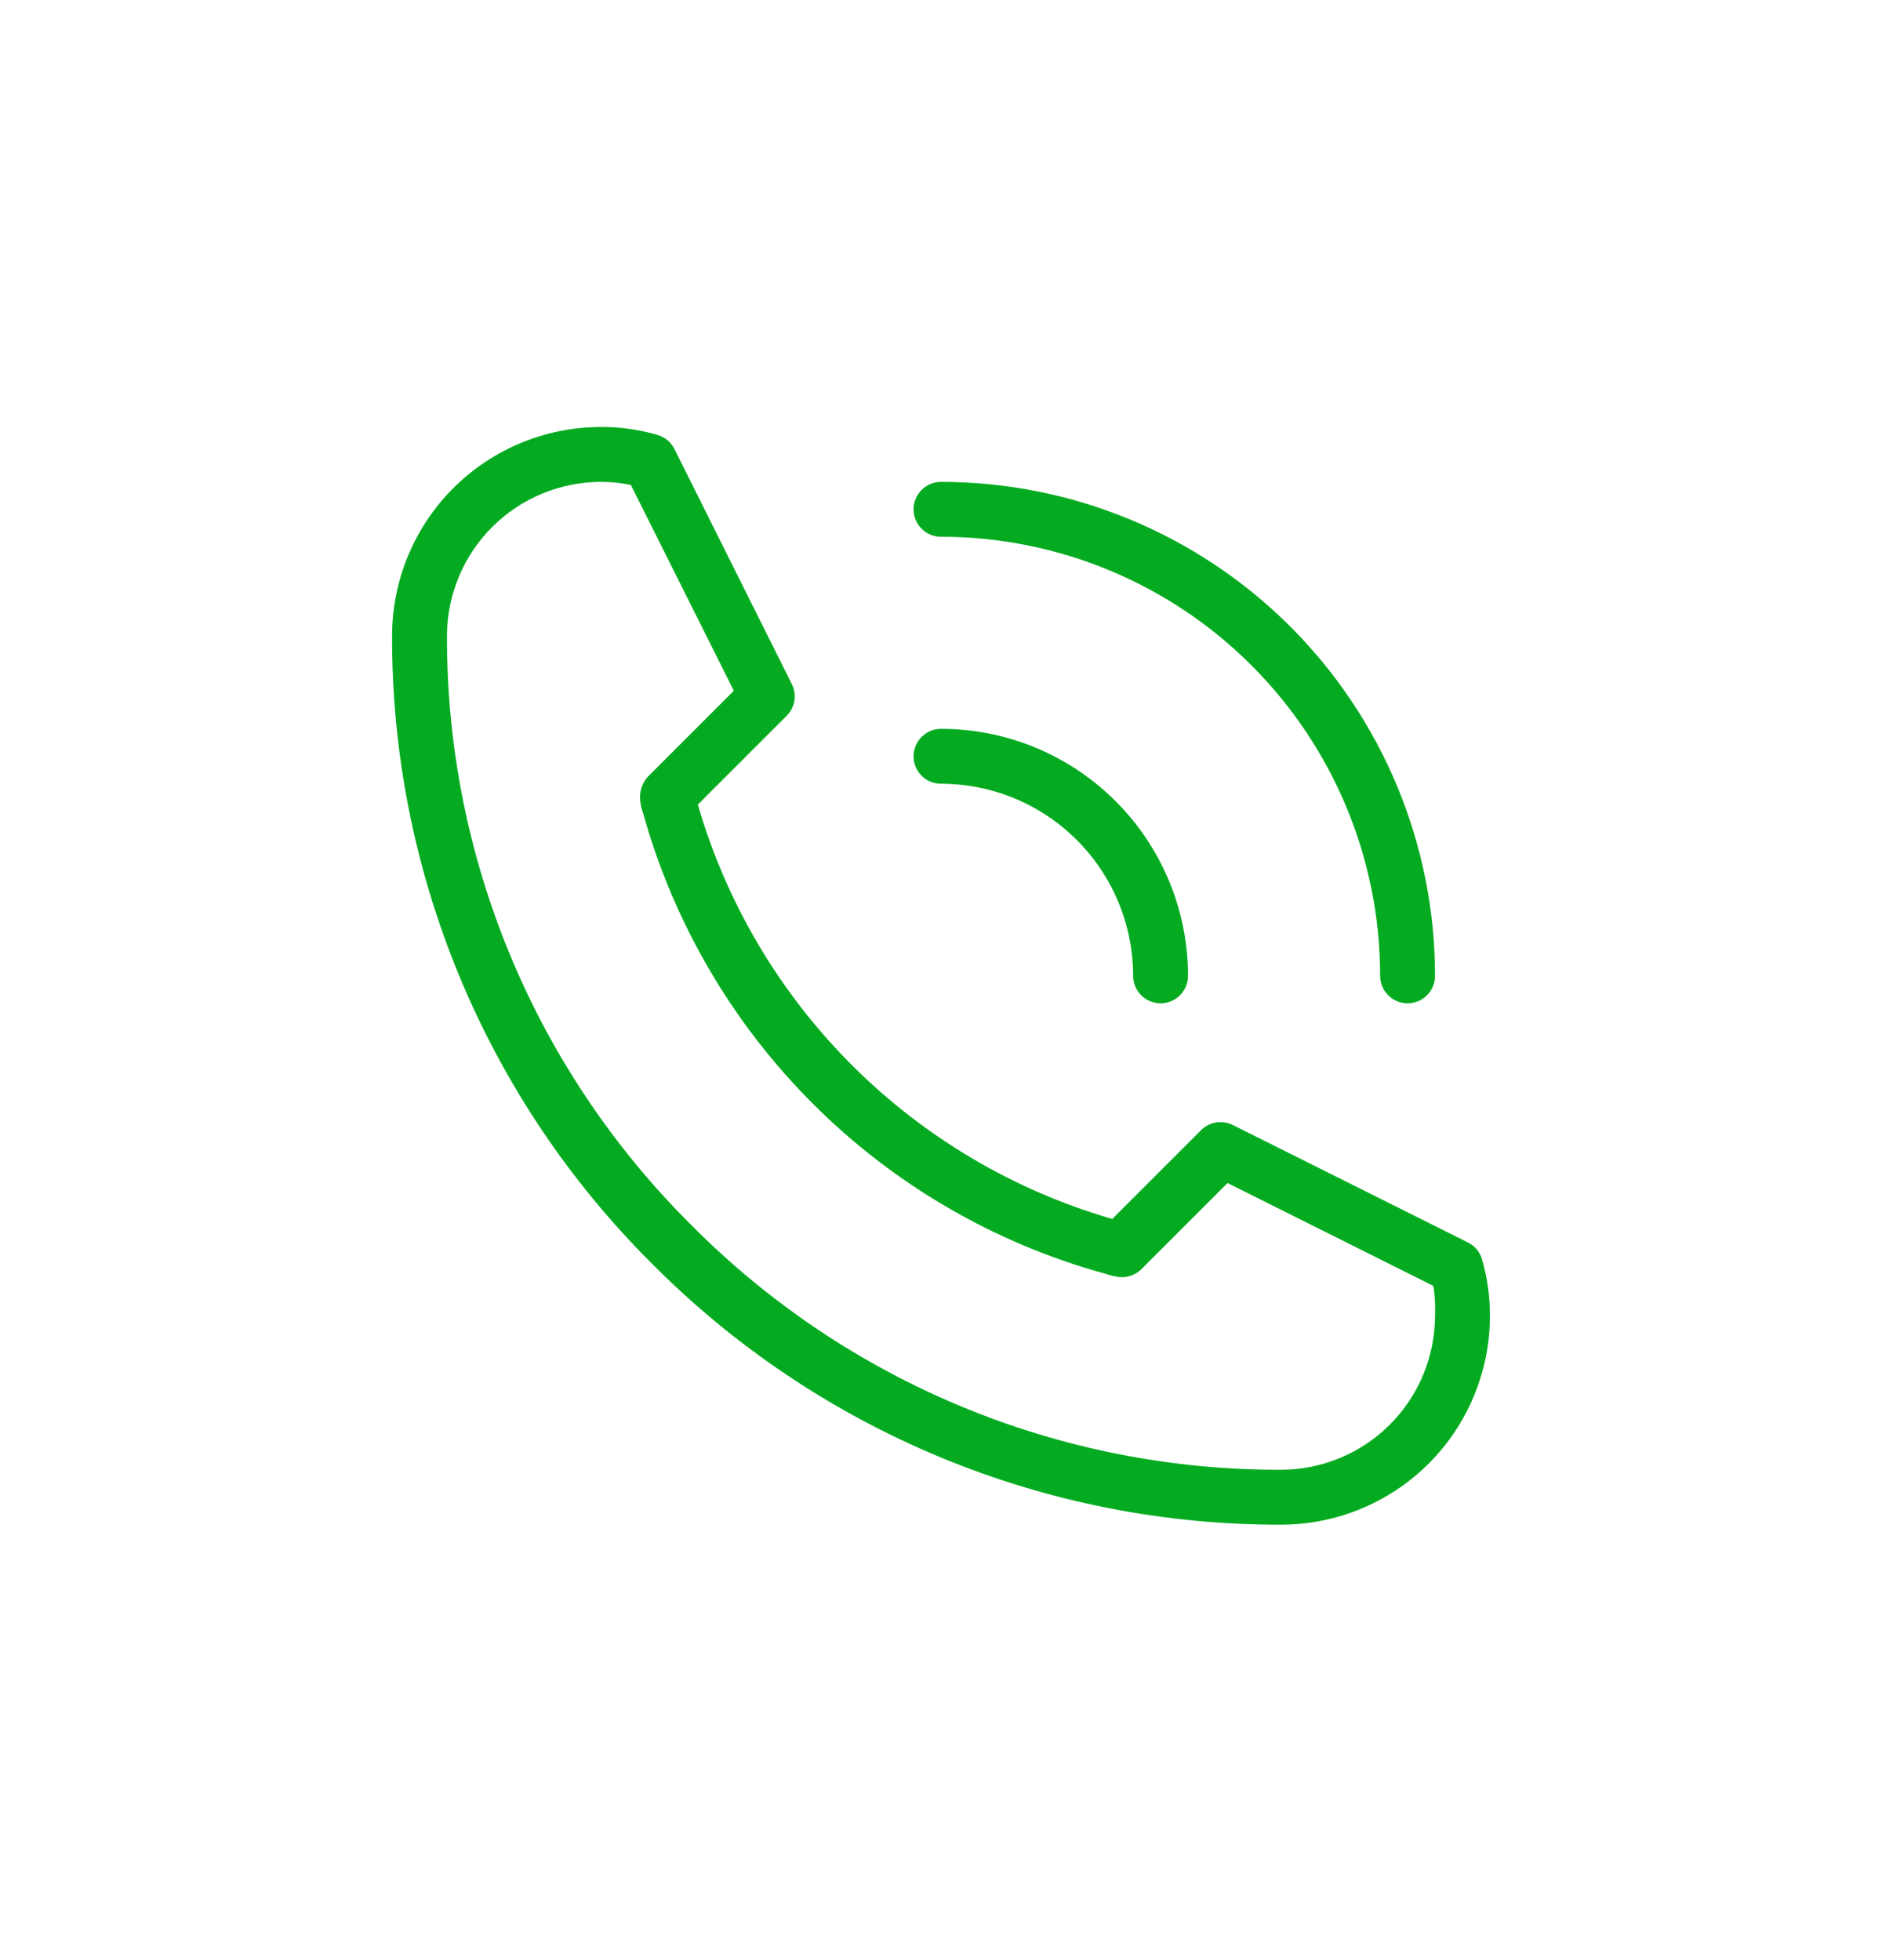
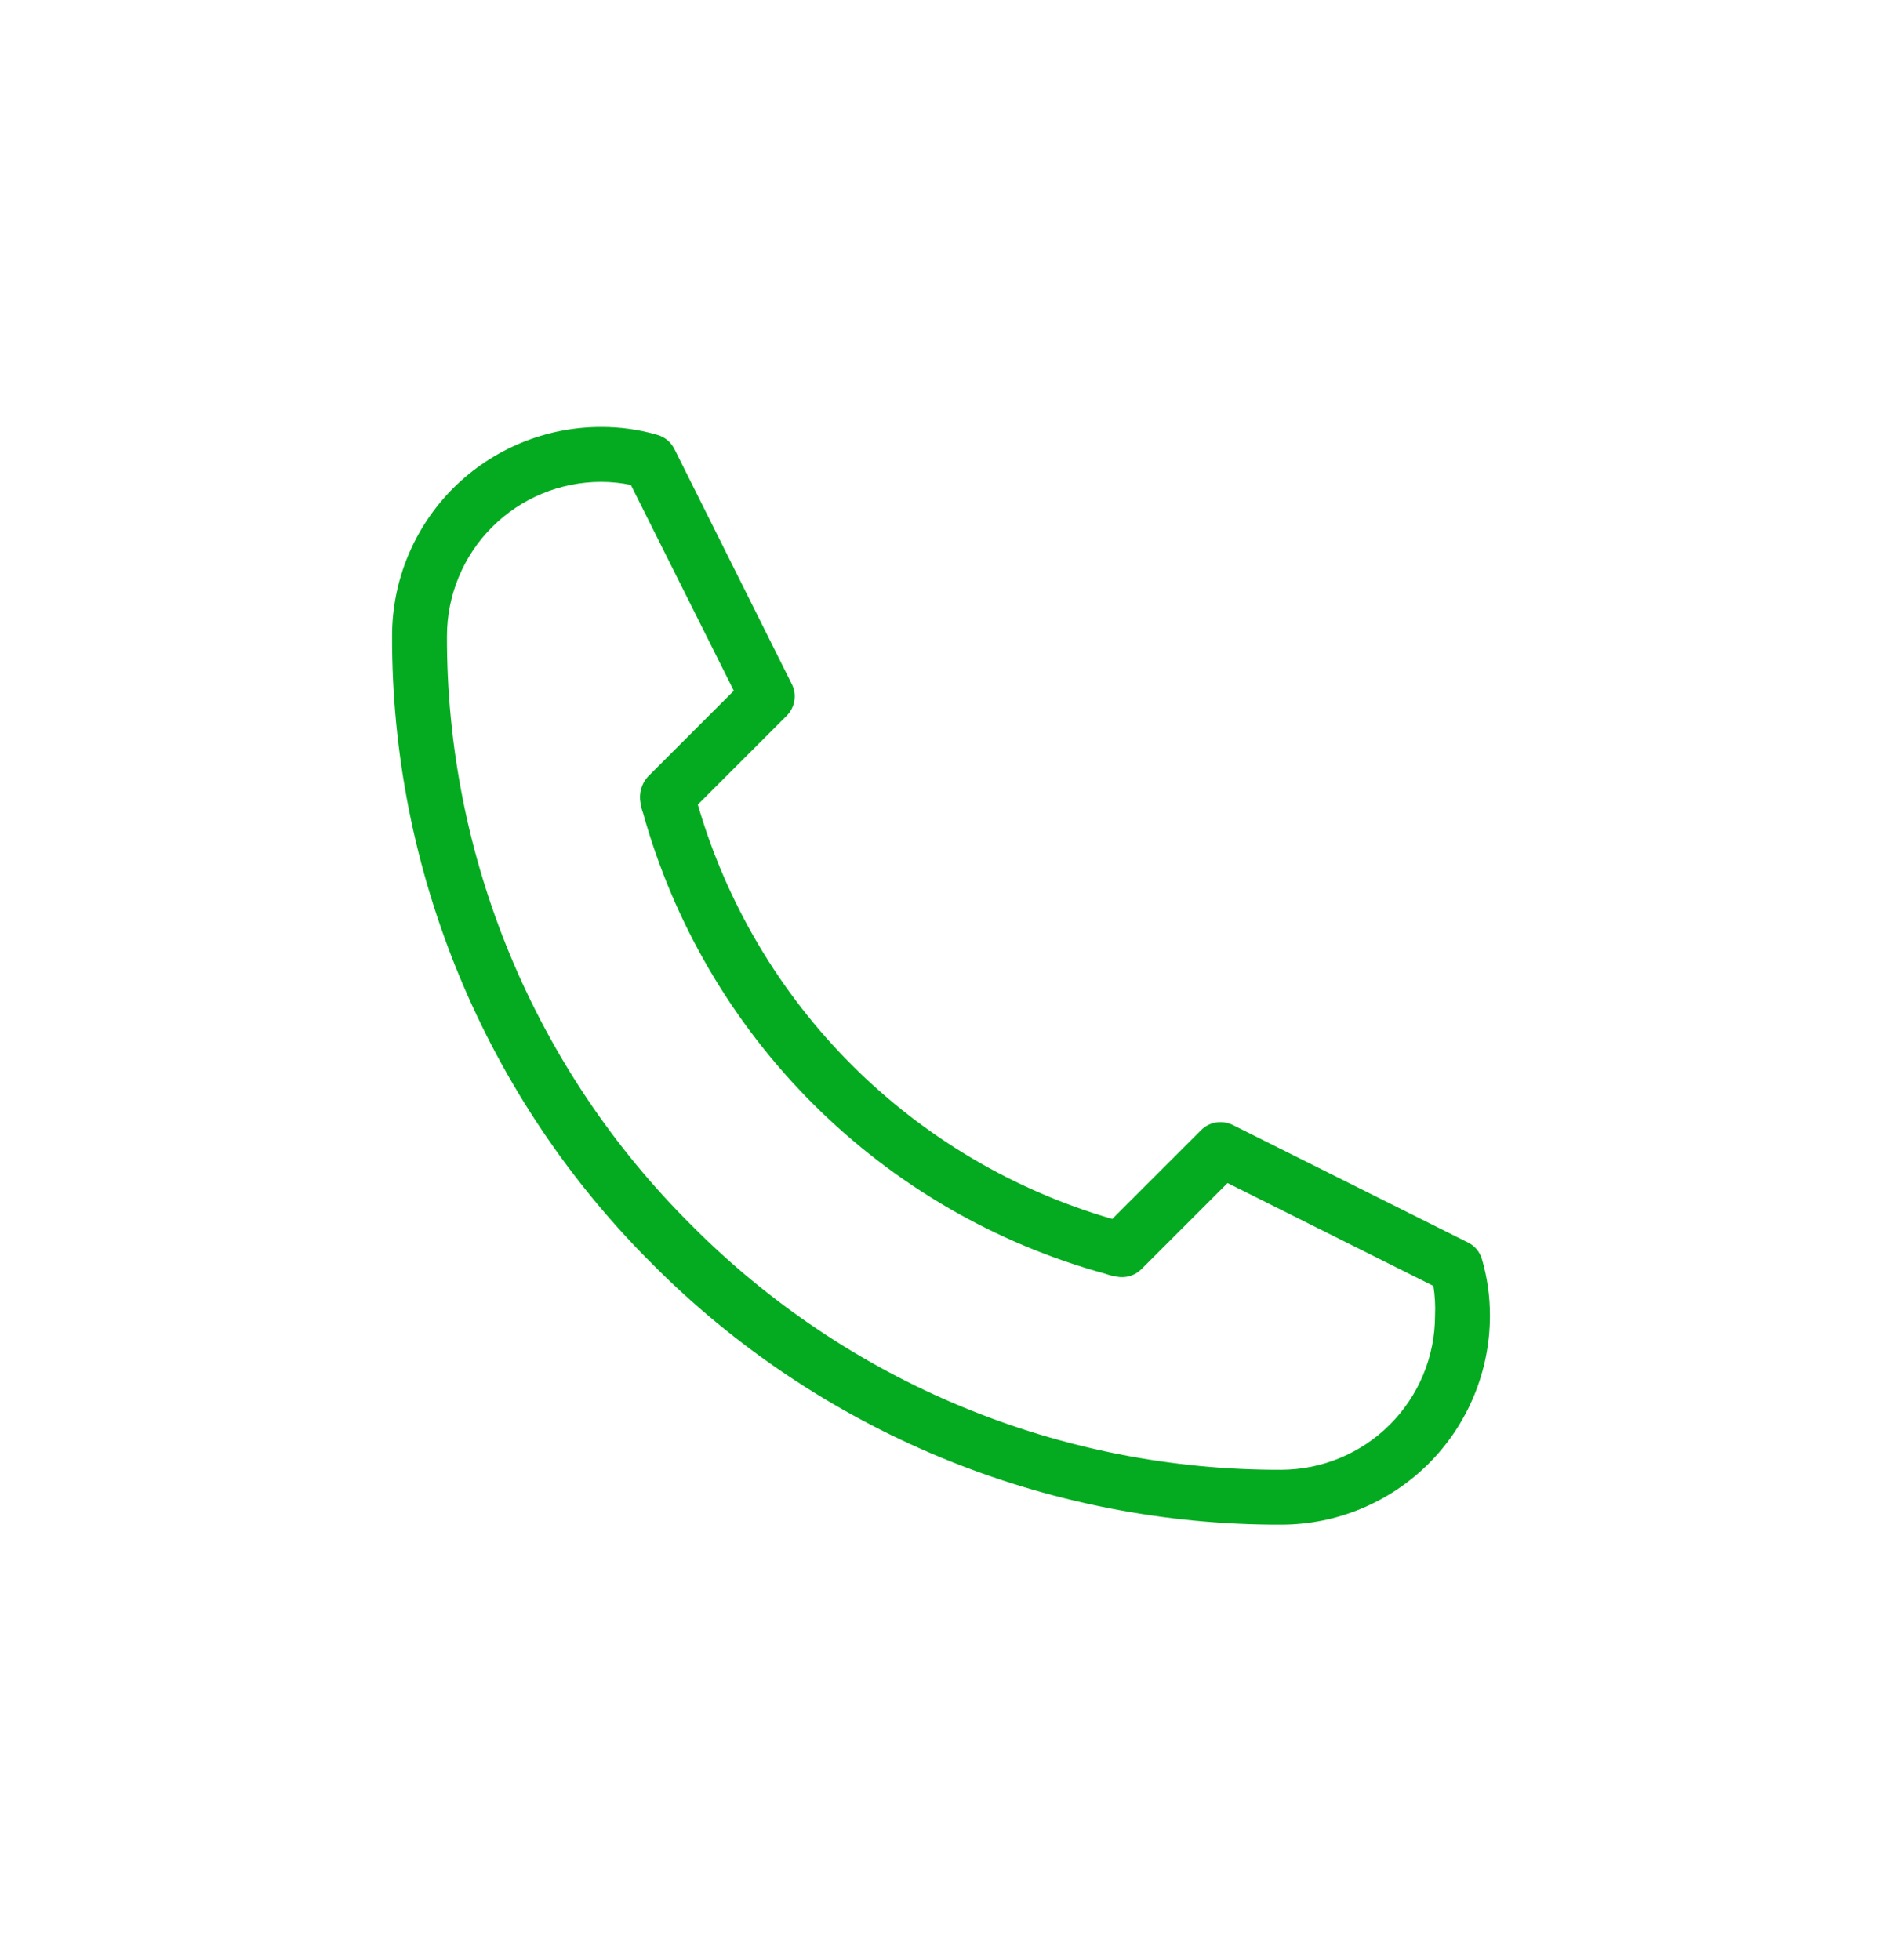
<svg xmlns="http://www.w3.org/2000/svg" width="24" height="25" viewBox="0 0 24 25" fill="none">
  <path d="M16.337 19.446C17.043 19.446 17.72 19.166 18.22 18.666C18.719 18.167 19 17.489 19 16.783C19.001 16.538 18.967 16.294 18.898 16.058C18.884 16.012 18.861 15.969 18.83 15.932C18.799 15.896 18.76 15.866 18.716 15.845L15.724 14.35C15.658 14.317 15.584 14.305 15.511 14.316C15.438 14.327 15.37 14.361 15.318 14.413L14.184 15.547C12.929 15.183 11.787 14.508 10.863 13.584C9.939 12.66 9.263 11.517 8.899 10.262L10.033 9.128C10.085 9.076 10.119 9.008 10.13 8.936C10.142 8.863 10.13 8.788 10.096 8.722L8.602 5.73C8.58 5.686 8.551 5.648 8.514 5.616C8.477 5.585 8.434 5.562 8.388 5.548C8.153 5.479 7.909 5.445 7.664 5.446C6.957 5.446 6.28 5.727 5.78 6.226C5.281 6.726 5 7.403 5 8.11C4.996 9.599 5.288 11.074 5.858 12.45C6.428 13.826 7.266 15.075 8.322 16.125C9.372 17.181 10.621 18.018 11.996 18.588C13.372 19.158 14.847 19.45 16.337 19.446ZM7.664 6.146C7.792 6.146 7.919 6.159 8.045 6.185L9.358 8.81L8.259 9.909C8.219 9.954 8.191 10.007 8.175 10.065C8.159 10.122 8.157 10.183 8.168 10.241C8.173 10.283 8.184 10.324 8.199 10.364C8.59 11.771 9.339 13.053 10.373 14.084C11.407 15.116 12.691 15.861 14.1 16.247C14.144 16.263 14.19 16.275 14.236 16.282C14.293 16.294 14.352 16.292 14.408 16.275C14.463 16.259 14.514 16.229 14.555 16.188L15.654 15.089L18.279 16.401C18.299 16.527 18.306 16.655 18.3 16.783C18.299 17.303 18.092 17.802 17.724 18.17C17.356 18.538 16.857 18.745 16.337 18.746C14.939 18.75 13.555 18.476 12.265 17.941C10.974 17.406 9.803 16.619 8.819 15.628C7.827 14.643 7.041 13.472 6.505 12.181C5.97 10.891 5.696 9.507 5.7 8.11C5.701 7.589 5.908 7.09 6.276 6.722C6.644 6.354 7.143 6.147 7.664 6.146Z" fill="#04AB20" />
-   <path d="M12 9.996C12.65 9.996 13.273 10.255 13.732 10.714C14.192 11.174 14.45 11.797 14.45 12.447C14.45 12.539 14.487 12.628 14.553 12.694C14.618 12.76 14.707 12.796 14.8 12.796C14.893 12.796 14.982 12.76 15.048 12.694C15.113 12.628 15.15 12.539 15.15 12.447C15.15 11.611 14.818 10.81 14.227 10.219C13.637 9.628 12.836 9.296 12 9.296C11.907 9.296 11.818 9.333 11.753 9.399C11.687 9.465 11.65 9.554 11.65 9.646C11.65 9.739 11.687 9.828 11.753 9.894C11.818 9.96 11.907 9.996 12 9.996ZM12 6.846C13.485 6.846 14.91 7.436 15.96 8.487C17.01 9.537 17.6 10.961 17.6 12.447C17.6 12.539 17.637 12.628 17.703 12.694C17.768 12.76 17.857 12.796 17.95 12.796C18.043 12.796 18.132 12.76 18.198 12.694C18.263 12.628 18.3 12.539 18.3 12.447C18.3 10.776 17.636 9.173 16.455 7.992C15.273 6.81 13.671 6.146 12 6.146C11.907 6.146 11.818 6.183 11.753 6.249C11.687 6.315 11.65 6.404 11.65 6.496C11.65 6.589 11.687 6.678 11.753 6.744C11.818 6.81 11.907 6.846 12 6.846Z" fill="#04AB20" />
</svg>